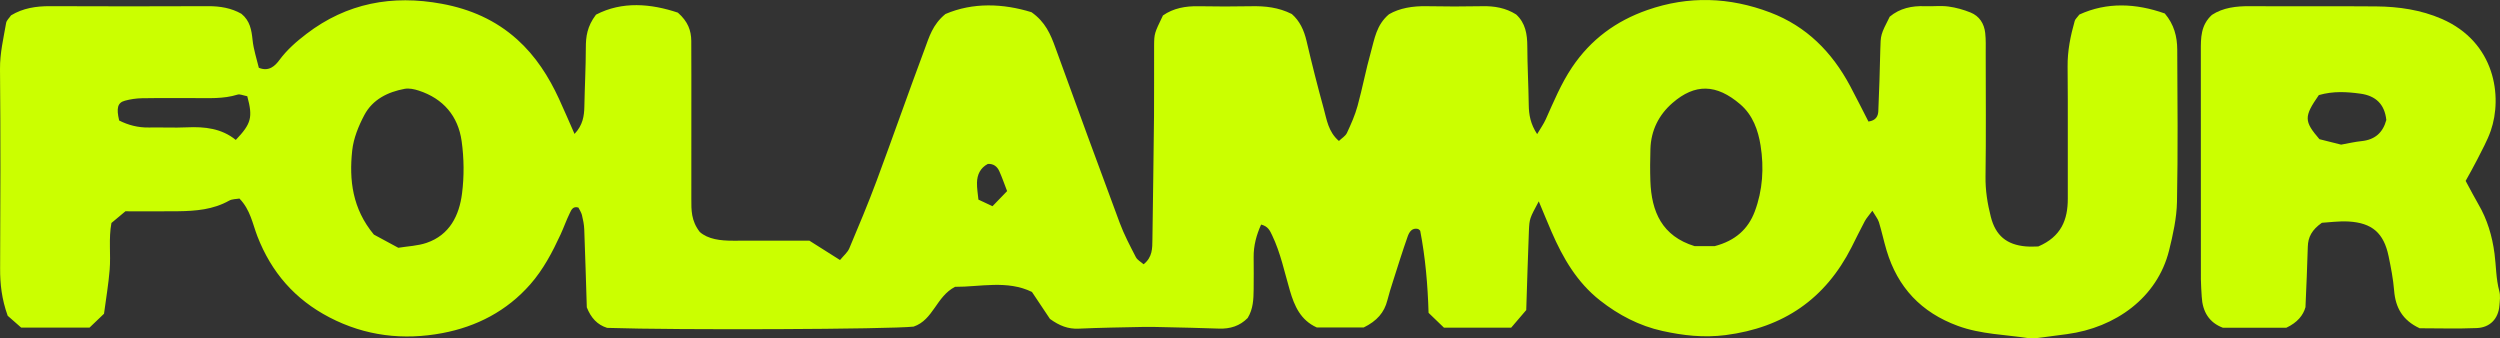
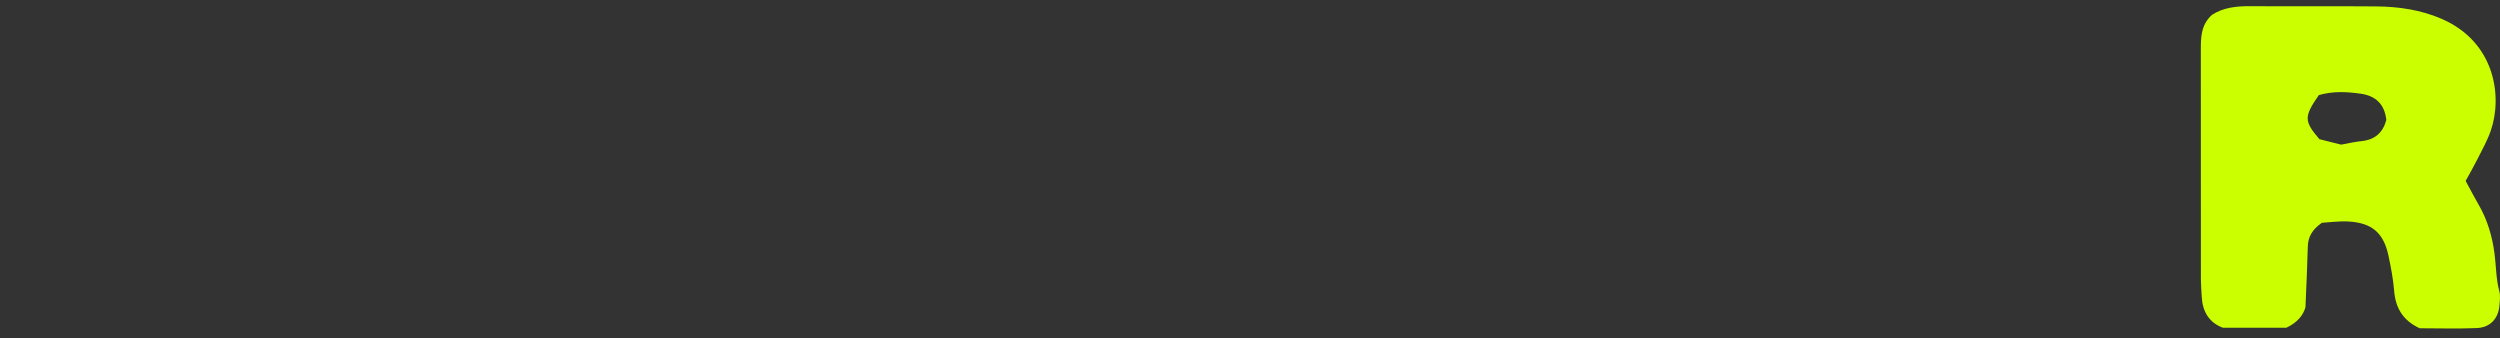
<svg xmlns="http://www.w3.org/2000/svg" viewBox="0 0 889.98 120.49" height="120.49" width="889.98" id="b">
  <rect x="0" y="0" width="889.98" height="120.49" fill="#333333" stroke="none" />
  <g id="c">
-     <path fill="#cbff00" d="M543.38,110.32c-1.51,1.76-3.48,4.07-5.41,6.32h-23.94c-1.67-1.61-3.62-3.49-5.47-5.27-.3-10.06-1.14-19.66-2.96-29.14-.05-.26-.45-.44-.75-.72-2.18-.53-3.17,1.1-3.72,2.65-1.85,5.21-3.48,10.5-5.17,15.77-.74,2.31-1.48,4.63-2.07,6.98-1.09,4.35-3.72,7.36-8.42,9.67h-16.69c-5.8-2.6-7.99-7.69-9.58-13.11-1.95-6.64-3.32-13.45-6.35-19.75-.77-1.6-1.42-3.15-3.9-3.78-1.66,3.68-2.7,7.48-2.66,11.6.04,3.82.04,7.65,0,11.47-.04,3.48-.15,6.97-2.12,10.19-2.76,2.83-6.22,3.93-10.25,3.78-6.59-.25-13.18-.36-19.77-.52-2.43-.06-4.86-.12-7.28-.07-7.63.16-15.27.26-22.89.61-3.7.17-6.79-1-10.2-3.47-1.78-2.67-3.89-5.83-6.41-9.6-8.79-4.3-18.49-1.77-27.38-1.82-6.74,3.49-7.68,11.74-14.74,14.16-8.56.96-83.85,1.3-109.11.45-3.53-1.1-5.77-3.59-7.24-7.3-.29-9.05-.55-18.41-.91-27.77-.07-1.71-.41-3.43-.82-5.09-.24-.97-.86-1.85-1.26-2.67-2-.6-2.54.92-3.07,1.99-1.22,2.48-2.13,5.11-3.29,7.62-2.92,6.31-6.14,12.44-10.77,17.72-8.36,9.52-19.13,15.07-31.28,17.36-13.86,2.61-27.4,1.08-40.24-5.61-12.31-6.41-20.65-16.03-25.63-28.86-1.73-4.46-2.48-9.42-6.39-13.43-1.11.21-2.58.14-3.67.75-5.68,3.19-11.87,3.69-18.15,3.77-6.24.09-12.48.02-18.77.02-1.76,1.47-3.33,2.78-4.98,4.16-1.05,5.57-.18,11.15-.63,16.66-.42,5.14-1.29,10.24-2.01,15.65-1.64,1.57-3.36,3.22-5.16,4.94H7.55c-1.65-1.45-3.45-3.03-4.81-4.22C.63,106.53,0,101.11.04,95.49.17,71.85.22,48.21,0,24.57c-.05-5.64,1.25-10.97,2.18-16.4.16-.93,1.1-1.73,1.75-2.7,4.22-2.57,8.9-3.29,13.86-3.27,18.76.08,37.53.08,56.3,0,4.26-.02,8.26.66,11.85,2.71,3.08,2.5,3.61,5.8,3.98,9.38.35,3.37,1.47,6.67,2.22,9.84,3.63,1.51,5.84-.75,7.32-2.75,2.73-3.69,6.08-6.6,9.64-9.32C123.49,1.06,139.66-1.9,157.25,1.34c10.12,1.86,19.19,5.8,26.89,12.73,6.56,5.91,11.19,13.18,14.86,21.12,1.87,4.05,3.61,8.15,5.53,12.49,2.96-3.14,3.44-6.39,3.5-9.84.13-6.94.51-13.88.52-20.82,0-3.93.43-7.61,3.62-11.8,9.32-4.87,19.61-3.92,29.15-.72,3.64,3.21,4.73,6.42,4.77,10.04.04,4.17.03,8.34.03,12.52,0,14.6.02,29.2-.01,43.81,0,3.85-.11,7.69,3.01,11.71,2.91,2.57,7.31,3.13,11.92,3.11,9.03-.04,18.05-.01,27.1-.01,3.58,2.26,7.04,4.45,10.9,6.89,1.3-1.59,2.7-2.72,3.31-4.17,3.37-7.98,6.72-15.98,9.74-24.09,5.8-15.6,11.28-31.31,17.11-46.9,1.56-4.16,2.76-8.66,7.37-12.42,9.74-4.18,20.51-3.78,30.64-.64,4.93,3.46,6.79,7.88,8.47,12.52,7.57,20.84,15.18,41.67,22.92,62.44,1.57,4.21,3.69,8.22,5.75,12.22.55,1.06,1.85,1.73,2.77,2.55,3.19-2.56,3.09-5.72,3.13-8.85.19-14.59.43-29.18.57-43.78.08-8.34-.02-16.69.03-25.03.03-4.55.09-4.55,3.15-10.92,3.74-2.61,8.07-3.37,12.7-3.28,6.25.11,12.51.13,18.76,0,4.93-.1,9.69.39,14.41,2.77,2.79,2.42,4.35,5.74,5.25,9.6,1.89,8.08,3.92,16.13,6.13,24.13,1.08,3.92,1.6,8.2,5.39,11.46,1.04-1,2.33-1.74,2.85-2.84,1.46-3.12,2.88-6.32,3.79-9.63,1.75-6.35,2.95-12.85,4.74-19.19,1.3-4.61,1.93-9.64,6.46-13.45,3.78-2.2,8.47-2.96,13.44-2.86,6.6.13,13.21.13,19.81,0,4.28-.09,8.29.6,12.01,2.94,3.3,3.04,3.96,6.99,3.97,11.32.02,6.94.42,13.88.51,20.82.04,3.55.62,6.87,2.99,10.45,1.16-1.96,2.29-3.54,3.07-5.27,2.84-6.31,5.44-12.67,9.36-18.51,6.68-9.93,15.66-16.5,26.8-20.39,14.68-5.13,29.27-4.62,43.73.87,12.95,4.92,22.02,14.12,28.45,26.15,2.27,4.25,4.42,8.57,6.53,12.68,2.69-.35,3.43-1.98,3.51-3.65.34-7.28.53-14.58.71-21.87.13-5.37.09-5.37,3.36-11.81,3.58-2.99,7.87-3.92,12.54-3.73,2.78.11,5.6-.25,8.33.11,2.69.36,5.4,1.12,7.92,2.14,3.13,1.27,4.83,3.95,5.2,7.27.27,2.41.18,4.86.18,7.29.01,14.6.14,29.21-.07,43.81-.07,4.94.69,9.67,1.89,14.37,1.7,6.66,5.63,9.93,12.45,10.52,1.71.15,3.45.02,4.44.02,8.18-3.49,10.54-9.53,10.51-17.1-.07-15.64.09-31.29-.07-46.93-.06-5.62,1.03-10.96,2.54-16.28.18-.62.8-1.12,1.65-2.25,9.8-4.5,20.15-4.02,30.41-.38,3.33,3.92,4.4,8.25,4.43,12.8.09,18.08.27,36.16-.09,54.23-.12,5.8-1.41,11.67-2.82,17.34-4.18,16.8-19.06,27.46-36.34,29.78-3.42.46-6.83.93-10.26,1.35-1.03.13-2.11.29-3.12.13-8.51-1.33-17.2-1.38-25.48-4.42-13.02-4.78-21.42-13.68-25.37-26.88-.99-3.31-1.7-6.71-2.71-10.01-.38-1.22-1.28-2.27-2.34-4.09-1.22,1.66-2.1,2.6-2.69,3.69-1.64,3.06-3.15,6.19-4.72,9.29-9.37,18.43-24.21,28.63-44.85,31.28-7.79,1-15.1.15-22.47-1.47-8.23-1.82-15.58-5.65-22.25-10.89-8.19-6.45-13.17-15.07-17.22-24.39-1.5-3.46-2.92-6.96-4.56-10.86-3.25,6.09-3.33,6.09-3.52,10.68-.36,9.01-.61,18.03-.94,27.97ZM610.42,87.62c7.42-1.94,11.92-6.13,14.25-12.3,2.86-7.59,3.34-15.64,2.08-23.53-.86-5.39-2.73-10.79-7.2-14.63-8.55-7.35-16.17-7.43-24.13-.53-4.92,4.27-7.67,9.78-7.88,16.38-.12,3.81-.15,7.63-.02,11.45.38,10.9,4.14,19.6,15.77,23.17h7.14ZM141.78,88.21c3.41-.56,6.92-.67,10.1-1.76,8.21-2.81,11.6-9.75,12.6-17.57.78-6.12.72-12.53-.14-18.65-1.25-8.89-6.52-15.12-15.25-17.97-1.6-.52-3.46-.93-5.06-.63-5.99,1.12-11.37,3.78-14.31,9.3-2.07,3.89-3.86,8.29-4.33,12.61-1.14,10.52.05,20.76,7.71,29.97,2.09,1.13,4.81,2.6,8.68,4.69ZM88.03,34.26c-1.47-.27-2.6-.85-3.46-.58-5.06,1.59-10.24,1.22-15.4,1.24-6.21.03-12.43-.06-18.64.05-2.03.04-4.11.34-6.07.88-2.59.7-3.1,2.57-2.04,7.05,3.18,1.61,6.74,2.57,10.63,2.49,4.48-.09,8.98.15,13.46-.06,6.34-.29,12.38.37,17.43,4.48,5.5-5.77,6.13-8.03,4.09-15.54ZM353.32,73.41c1.98-2.05,3.56-3.68,5.2-5.38-1.03-2.67-1.8-4.93-2.78-7.09-.74-1.65-2.05-2.71-4.08-2.58-2.67,1.4-3.81,3.81-3.86,6.69-.04,2,.32,4.01.51,6.01,1.53.71,2.75,1.29,5.02,2.35Z" />
    <path fill="#cbff00" d="M877.76,64.41c1.82,3.36,3.08,5.83,4.48,8.22,3.22,5.47,4.98,11.46,5.79,17.66.58,4.44.51,8.94,1.7,13.34.44,1.62.19,3.47.04,5.19-.39,4.61-3.28,7.77-8.05,7.97-6.93.29-13.87.07-20.34.07-6.09-2.83-8.6-7.34-9.09-13.41-.33-4.11-1.13-8.2-1.97-12.25-1.71-8.24-5.87-11.89-14.33-12.35-3.41-.18-6.86.32-9.42.46-3.6,2.53-4.92,5.13-5.01,8.53-.17,6.94-.52,13.88-.83,21.52-.78,2.85-2.87,5.47-6.83,7.32h-22.55c-4.89-1.82-7.27-5.69-7.55-11.05-.11-2.08-.29-4.16-.3-6.24-.02-27.11,0-54.22-.02-81.32,0-4.56-.07-9.11,3.95-12.77,3.96-2.6,8.68-3.14,13.64-3.1,14.94.11,29.88-.05,44.81.08,8.01.07,15.94,1.22,23.33,4.43,19.13,8.31,21.68,27.72,17.49,39.81-1.24,3.57-3.14,6.91-4.84,10.31-1.23,2.45-2.61,4.83-4.12,7.59ZM825.49,33.85c-5.35,7.7-5.3,9.28.21,15.7,2.57.65,5.24,1.32,7.72,1.94,2.57-.46,4.92-1.02,7.31-1.26,4.69-.48,7.55-2.97,8.78-7.51-.58-5.56-3.72-8.63-9.24-9.38-4.8-.65-9.58-.98-14.78.51Z" />
  </g>
</svg>